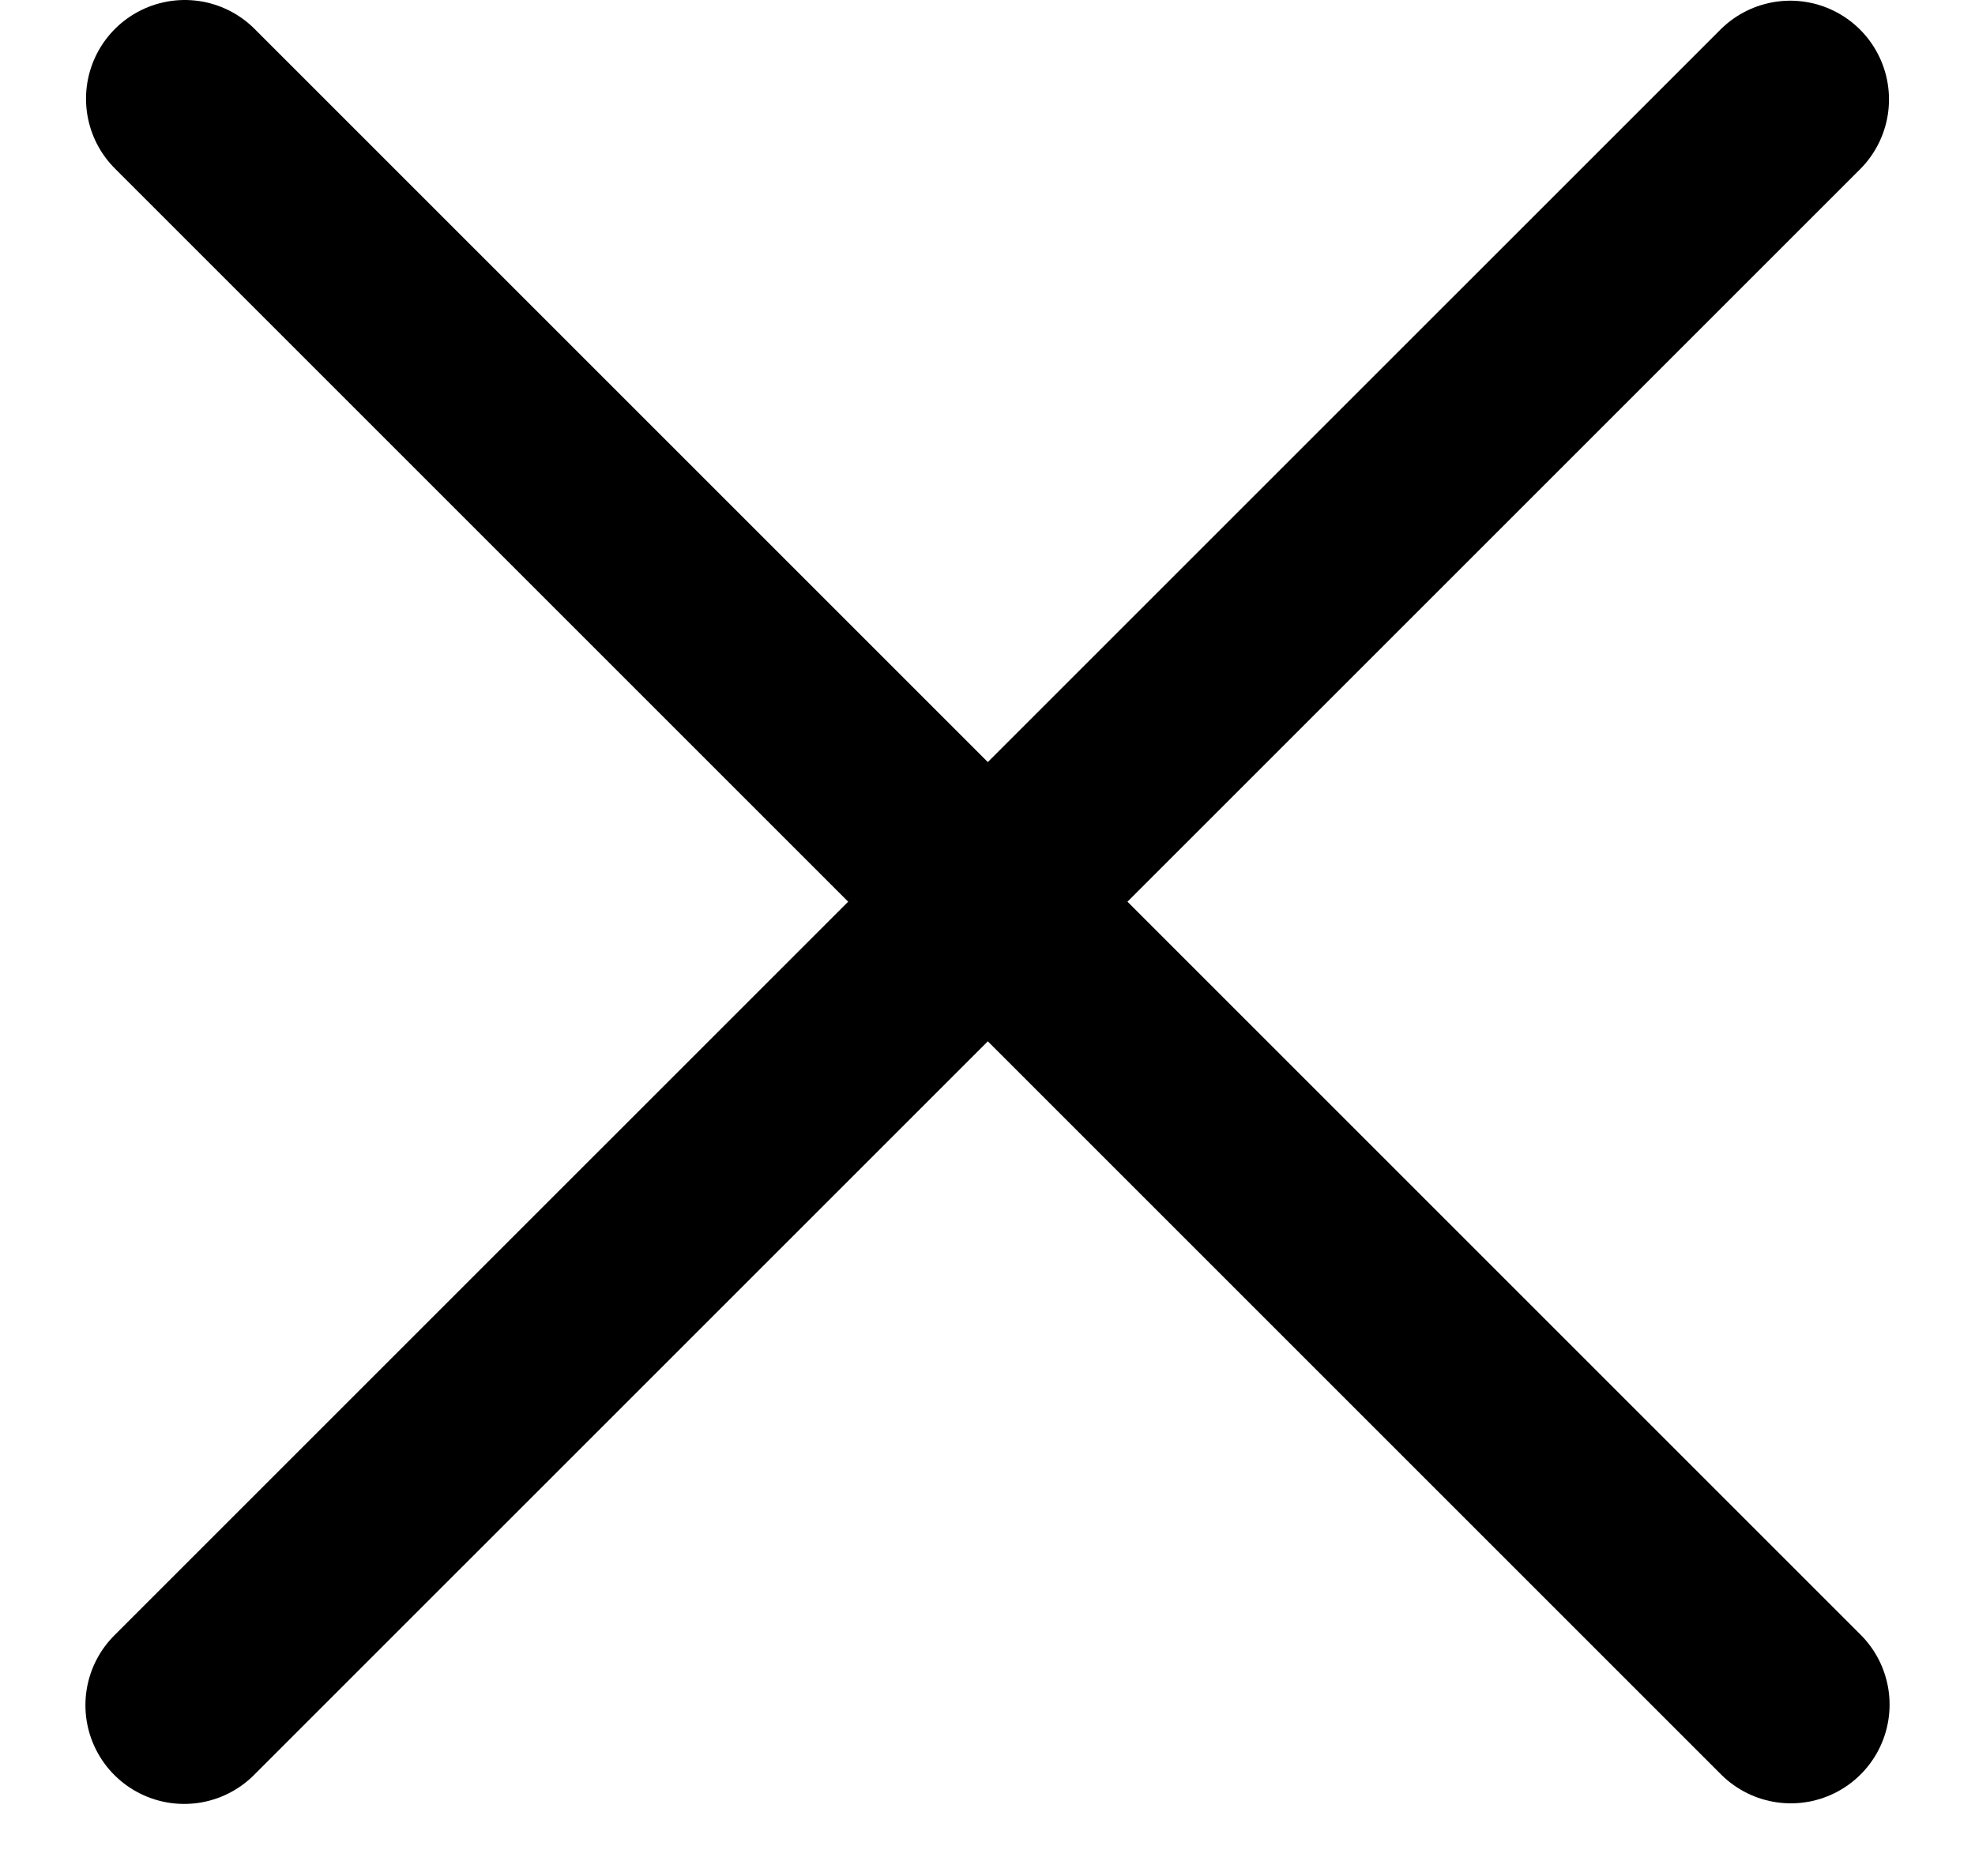
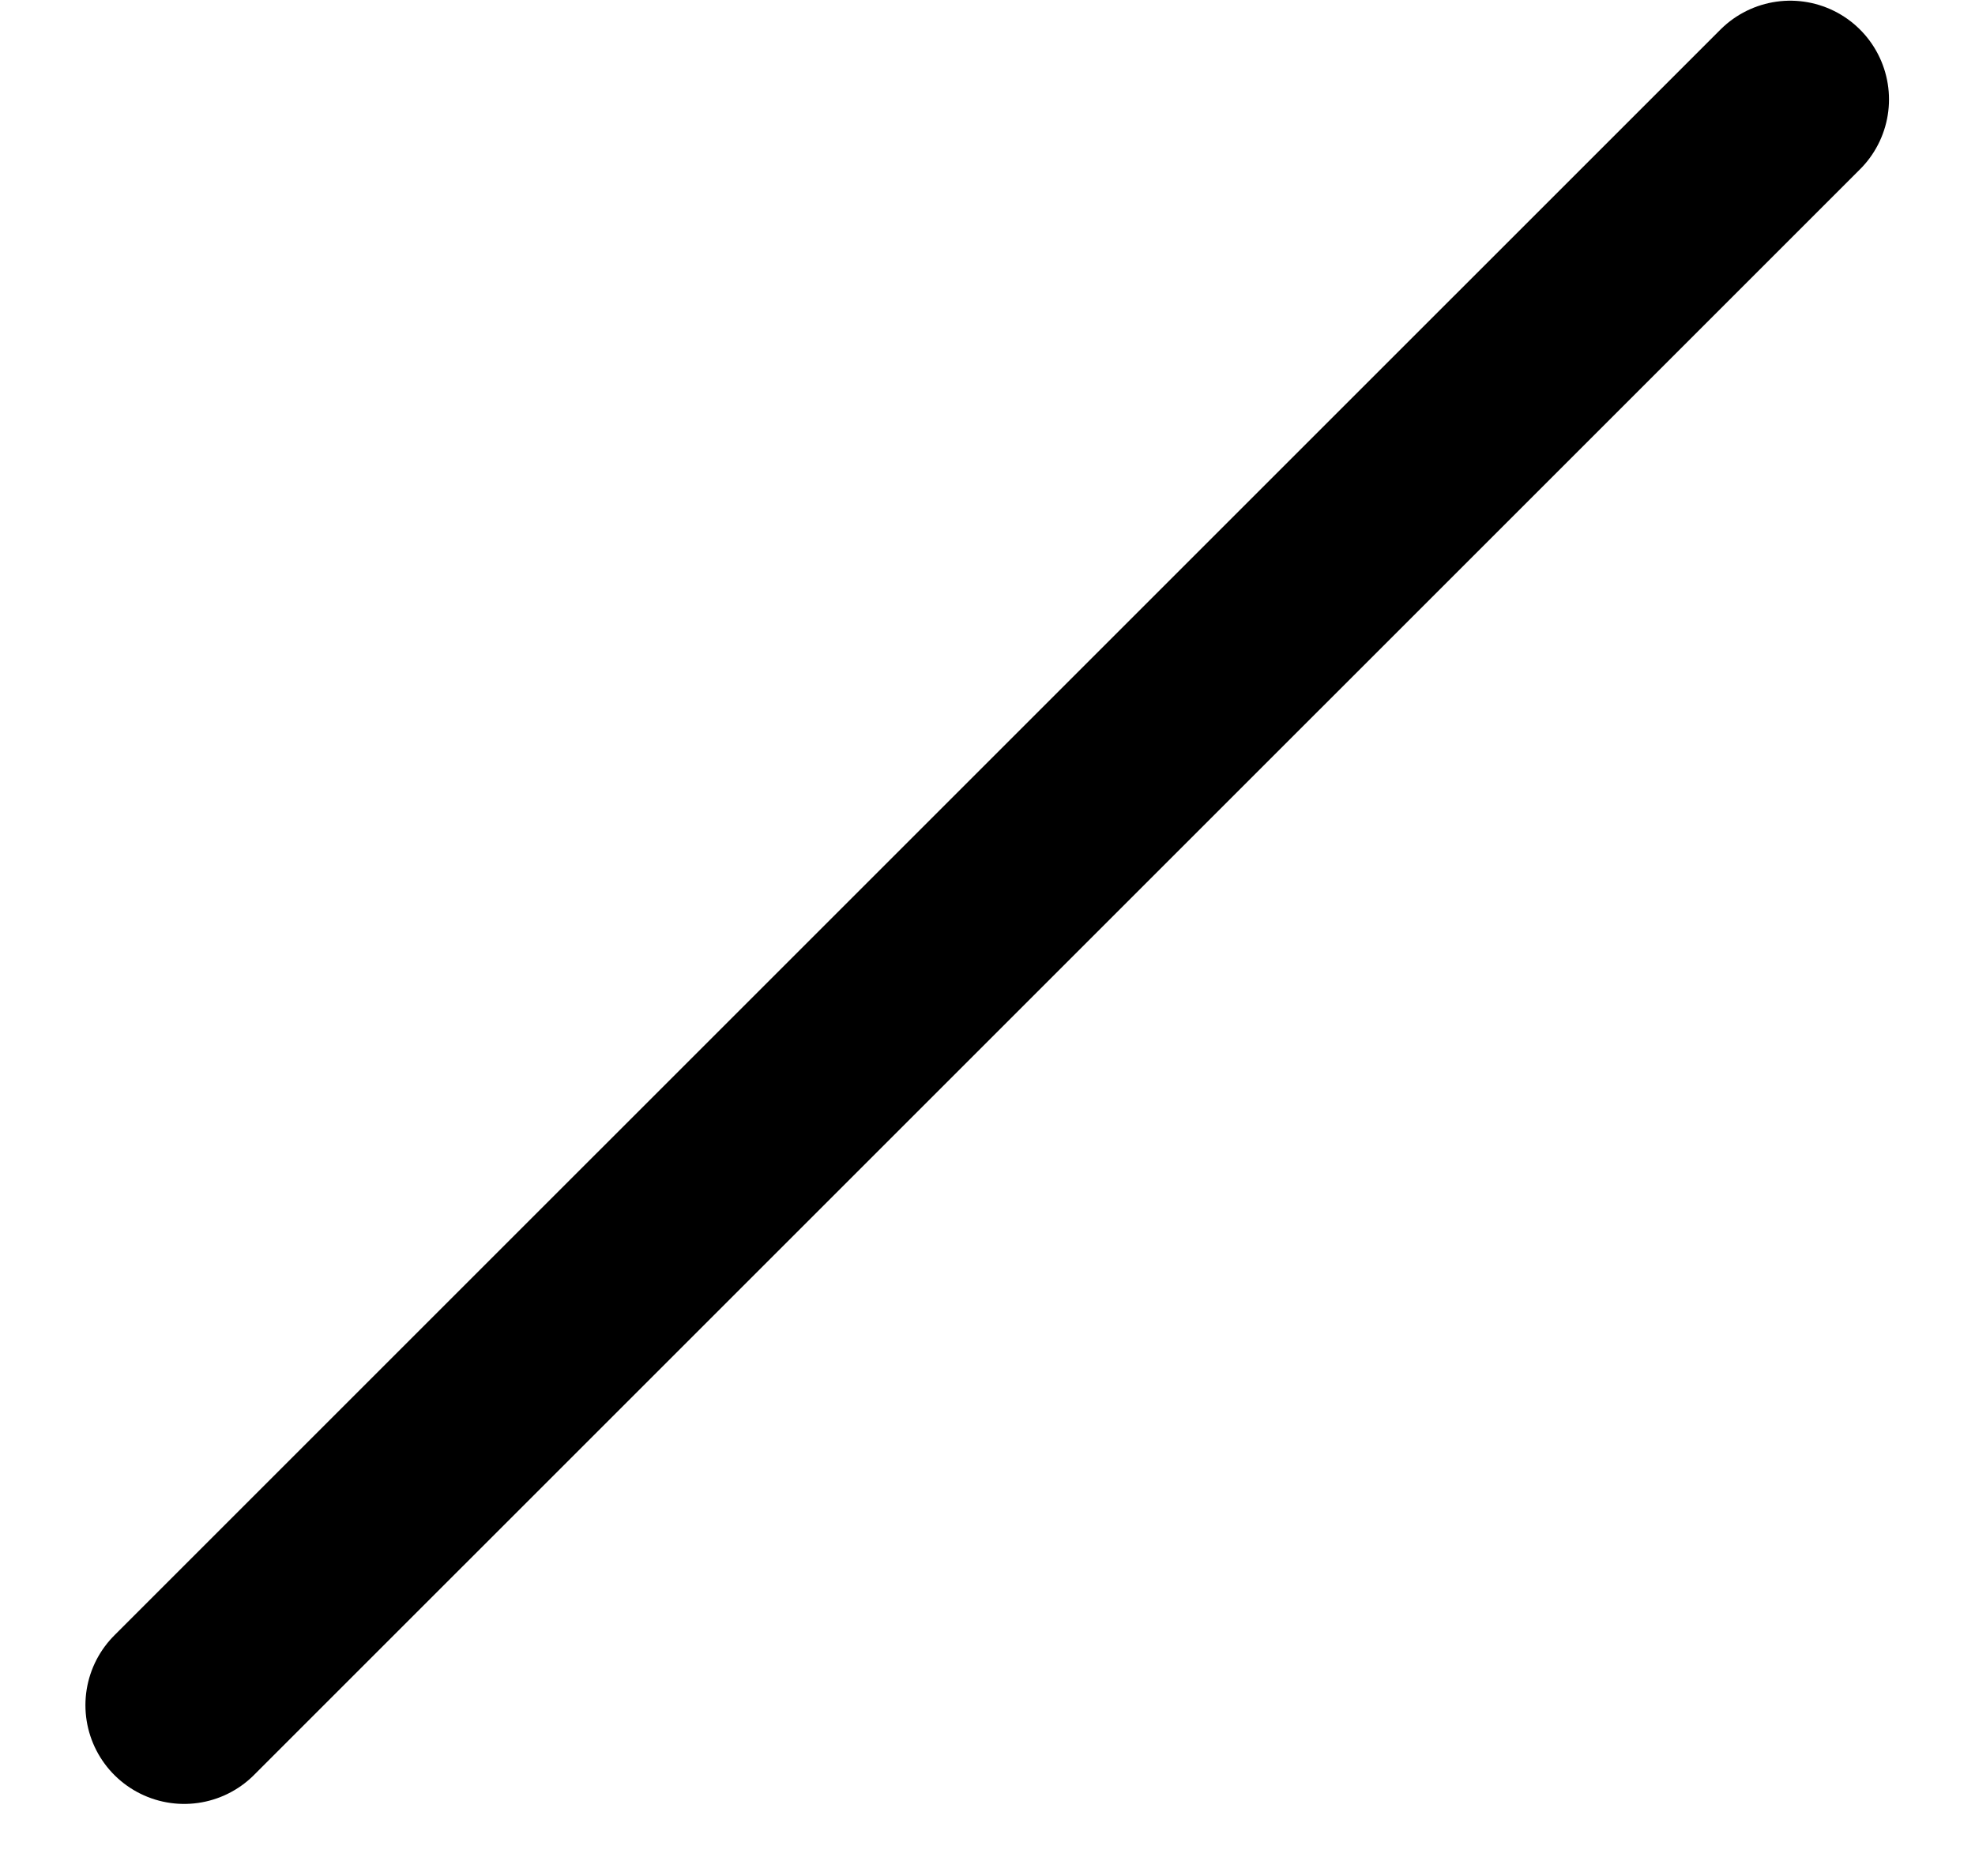
<svg xmlns="http://www.w3.org/2000/svg" width="20" height="19" viewBox="0 0 20 19" fill="none">
-   <path d="M1.871 1L18.135 17.264" stroke="black" stroke-width="2" stroke-linecap="round" />
  <path d="M18.129 1.007L1.865 17.27" stroke="black" stroke-width="2" stroke-linecap="round" />
</svg>